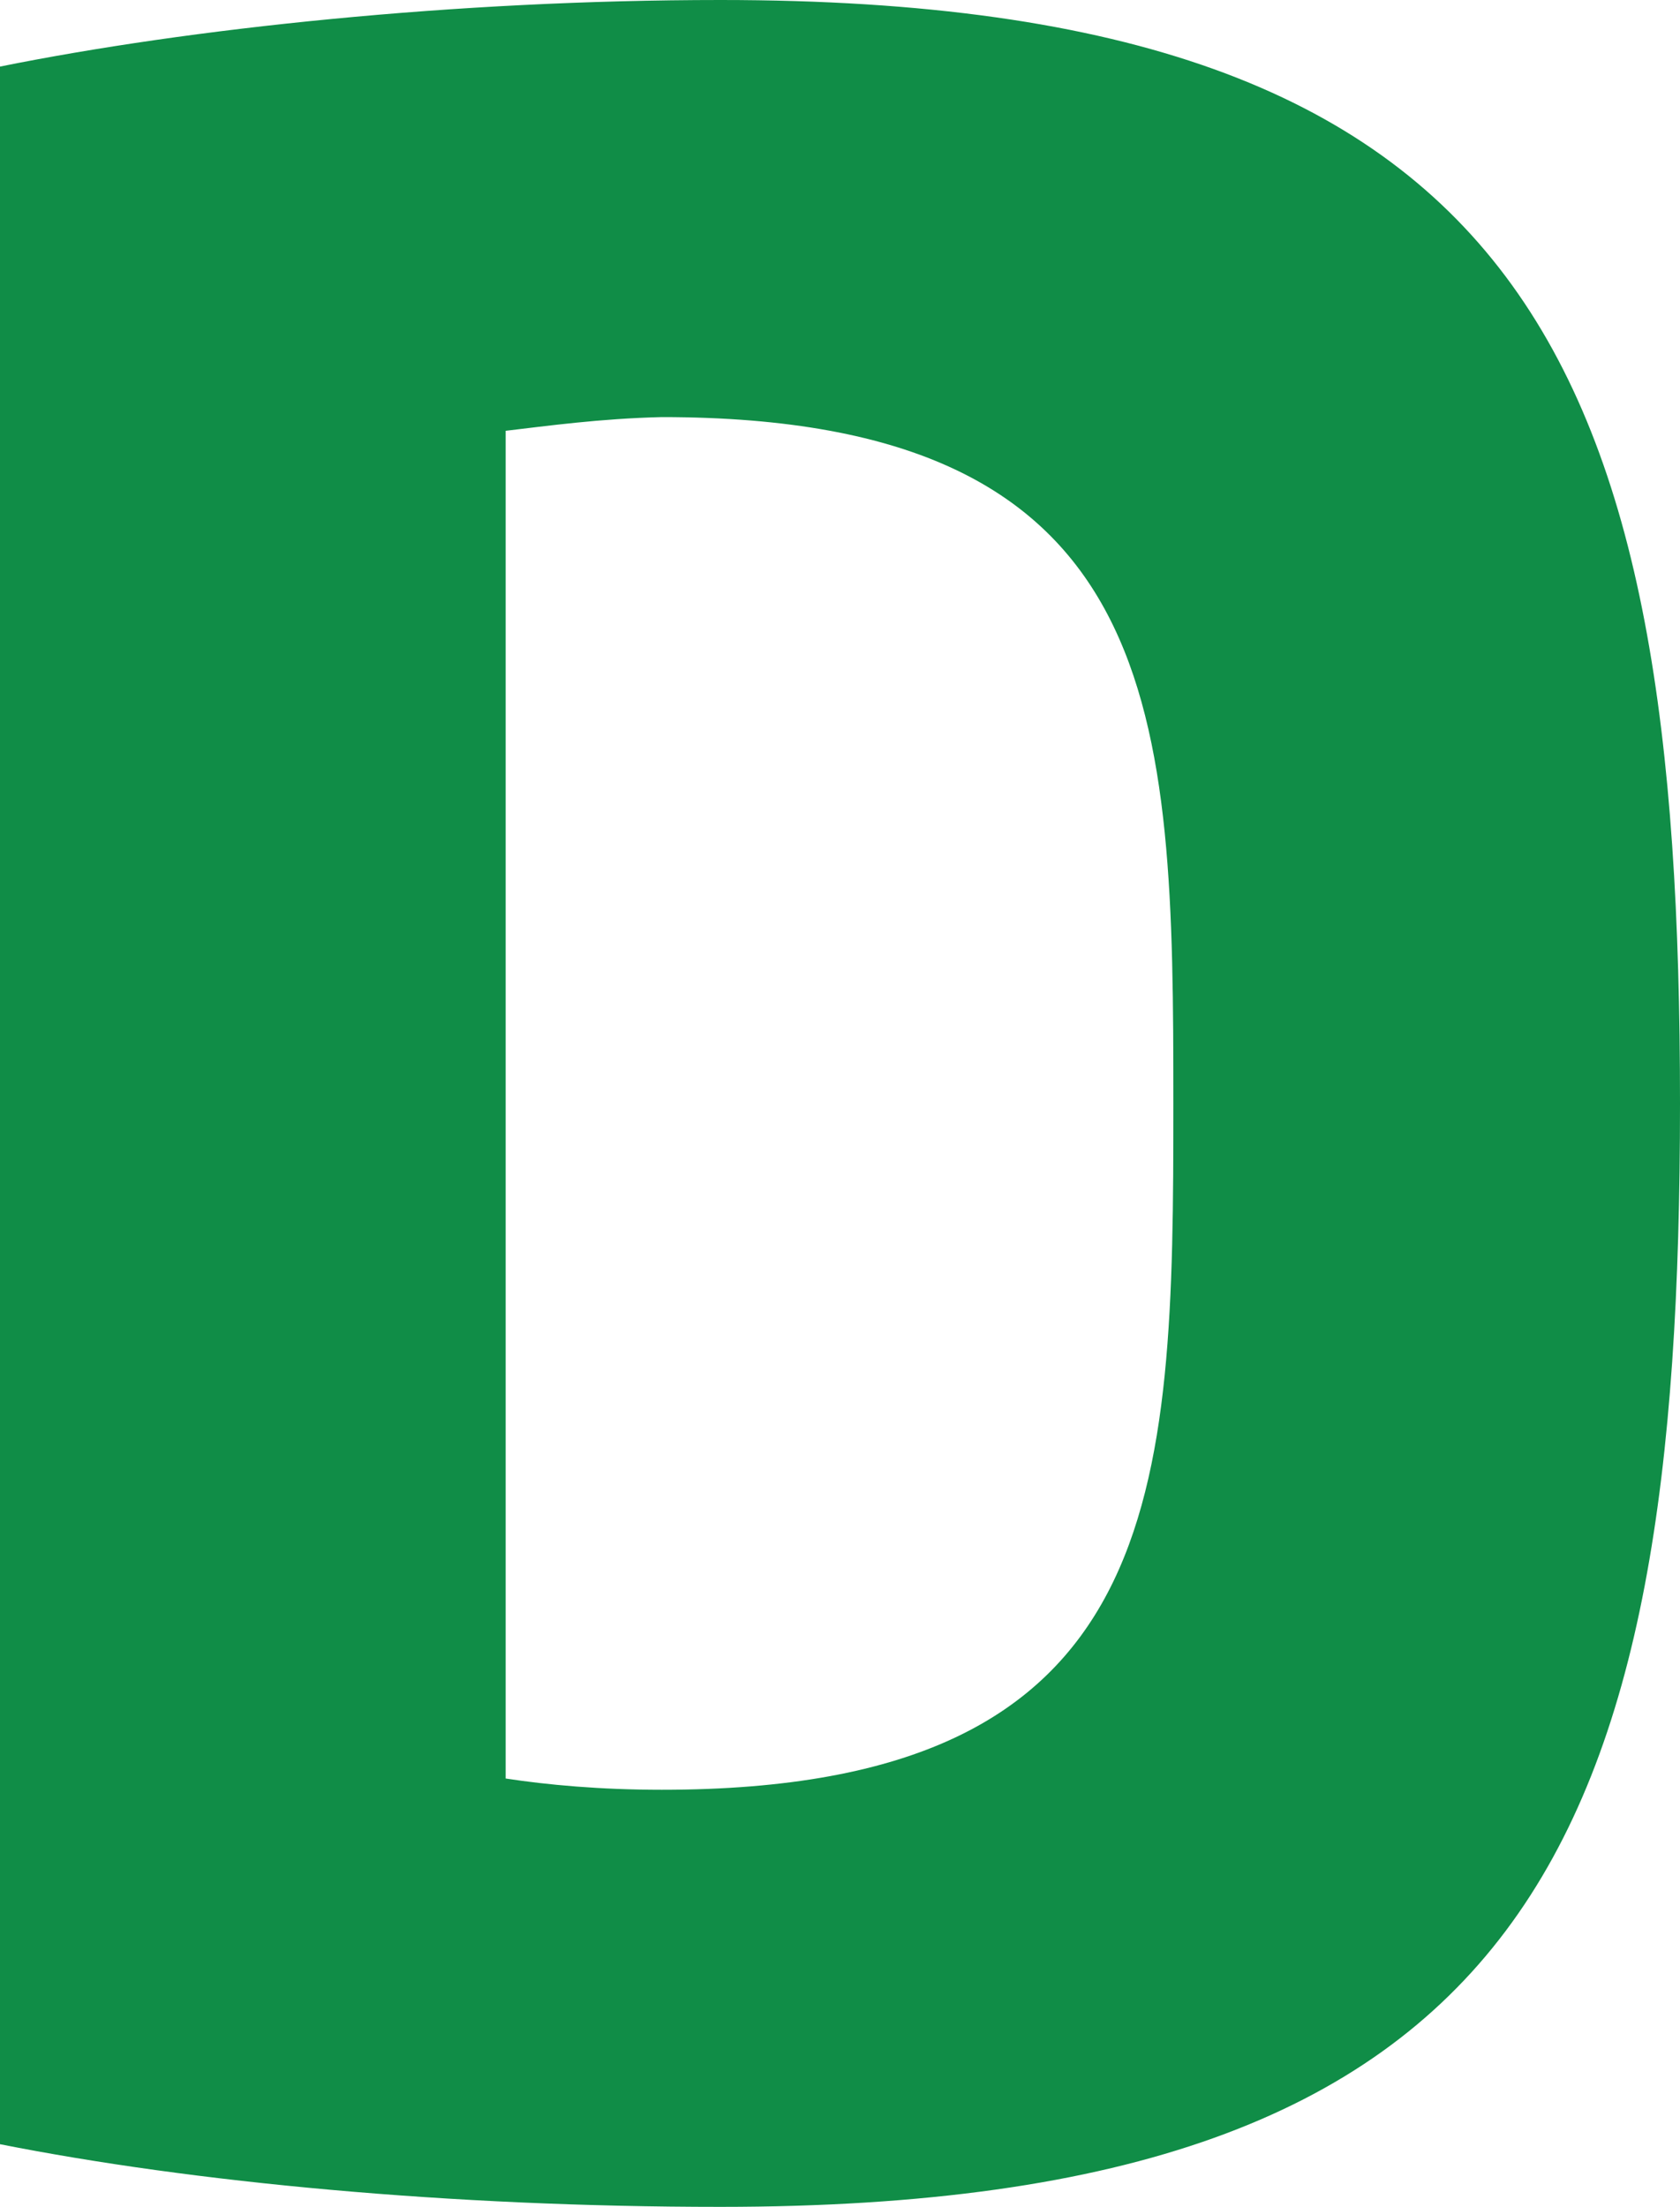
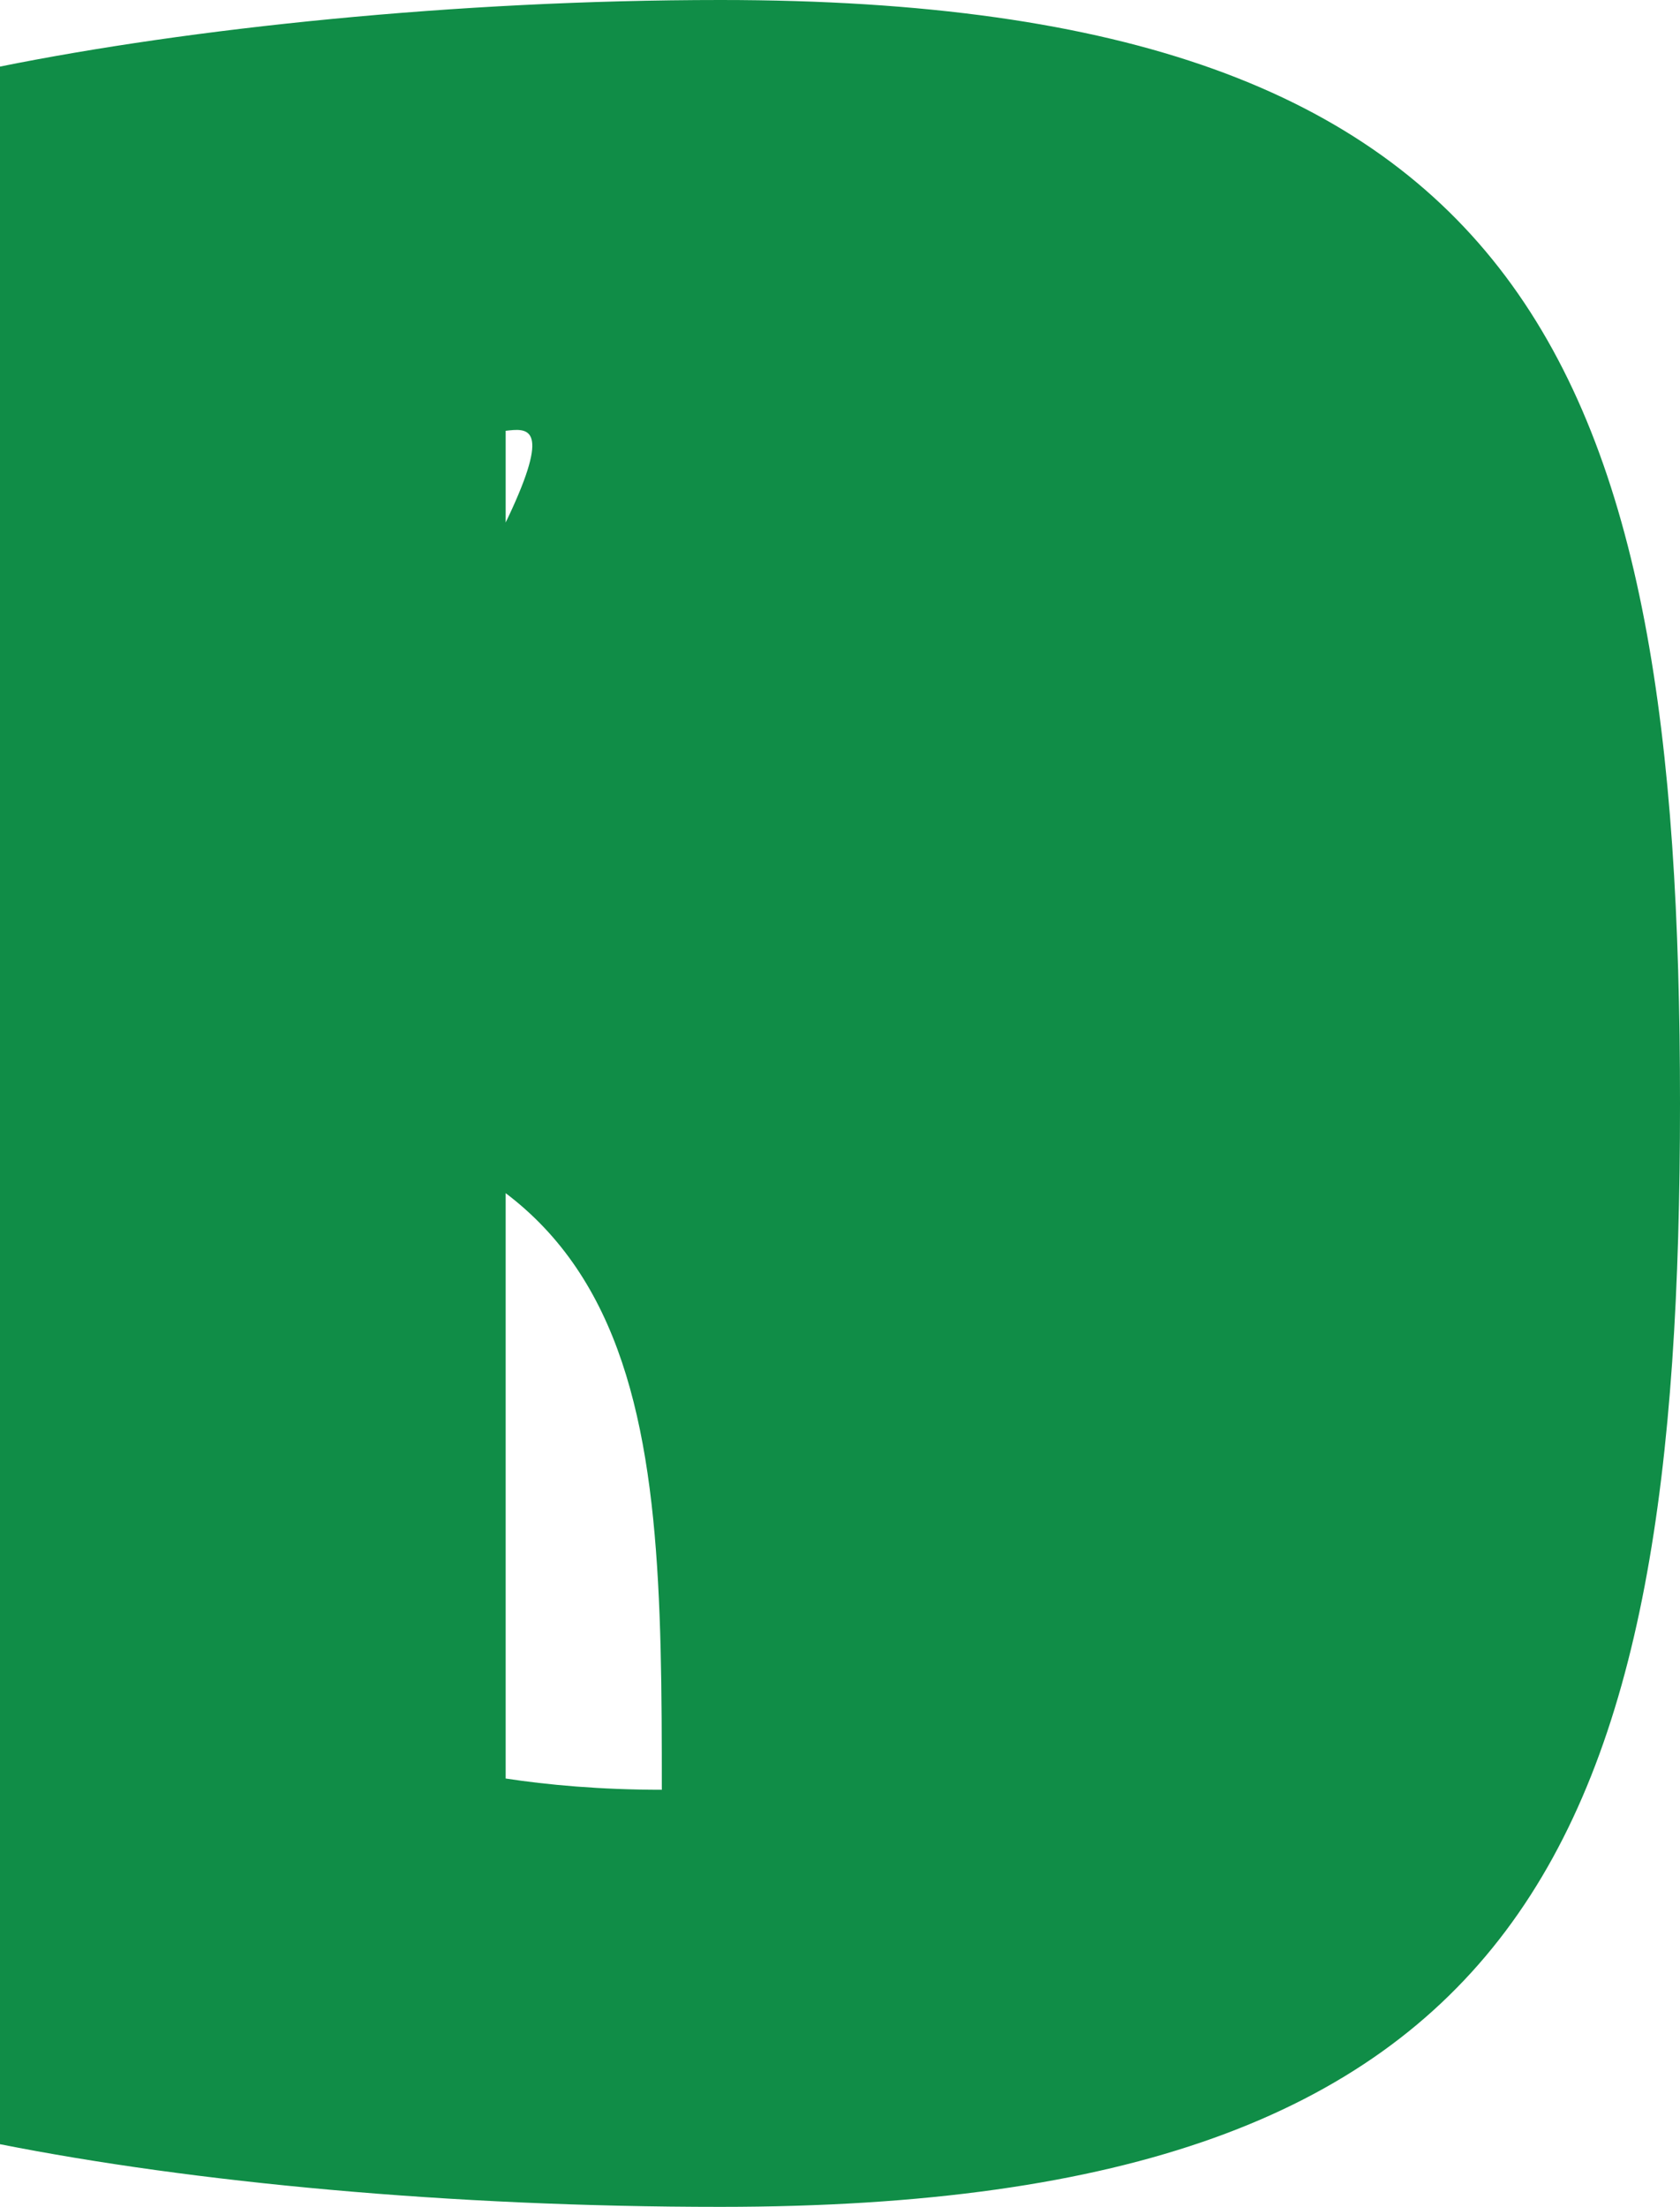
<svg xmlns="http://www.w3.org/2000/svg" version="1.1" id="Capa_1" x="0px" y="0px" viewBox="0 0 34.32 45.08" style="enable-background:new 0 0 34.32 45.08;" xml:space="preserve">
  <style type="text/css">
	.st0{fill:#108D47;}
</style>
-   <path class="st0" d="M0,1.36C3.87,0.58,9.3,0,14.72,0c16.63,0,19.6,7.54,19.6,22.54c0,15.02-2.96,22.54-19.6,22.54  c-5.53,0-10.78-0.5-14.72-1.28V1.36z M10.33,8.8v27.53c0.85,0.13,1.93,0.23,3.19,0.23c10.35,0,10.45-6.05,10.45-14.02  c0-7.94-0.1-14.02-10.45-14.02C12.26,8.55,11.18,8.7,10.33,8.8" />
+   <path class="st0" d="M0,1.36C3.87,0.58,9.3,0,14.72,0c16.63,0,19.6,7.54,19.6,22.54c0,15.02-2.96,22.54-19.6,22.54  c-5.53,0-10.78-0.5-14.72-1.28V1.36z M10.33,8.8v27.53c0.85,0.13,1.93,0.23,3.19,0.23c0-7.94-0.1-14.02-10.45-14.02C12.26,8.55,11.18,8.7,10.33,8.8" />
</svg>